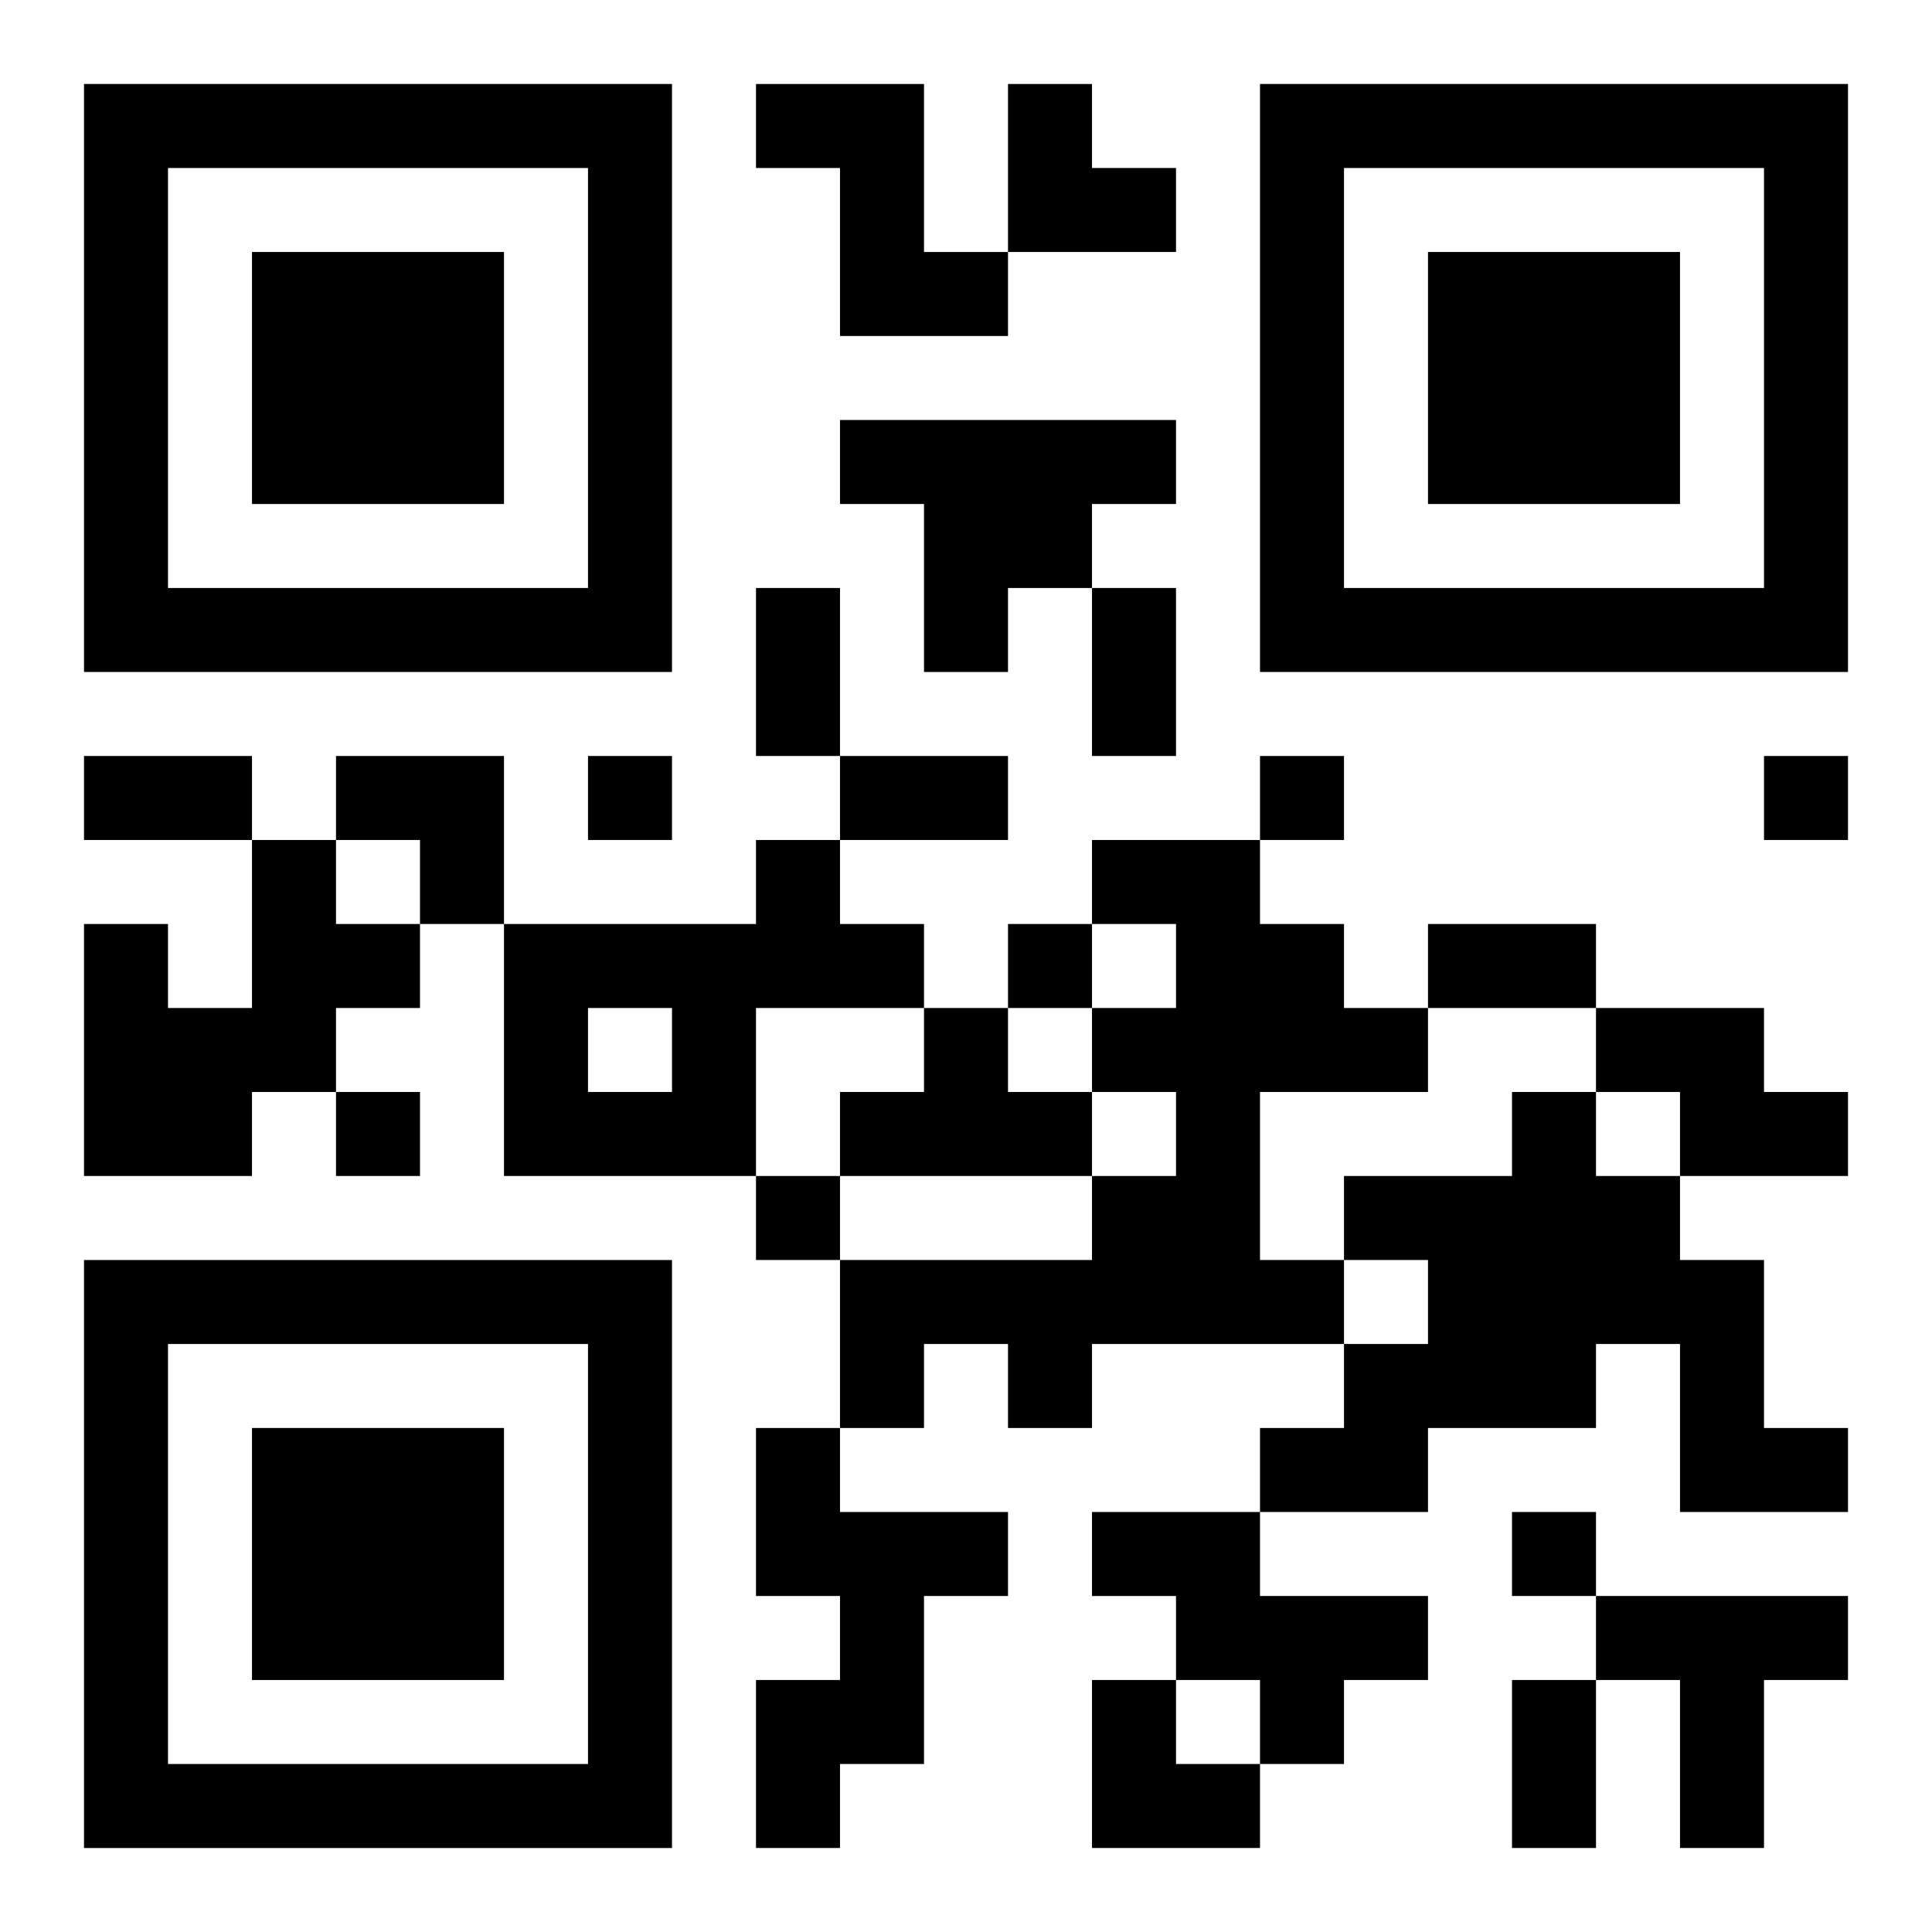
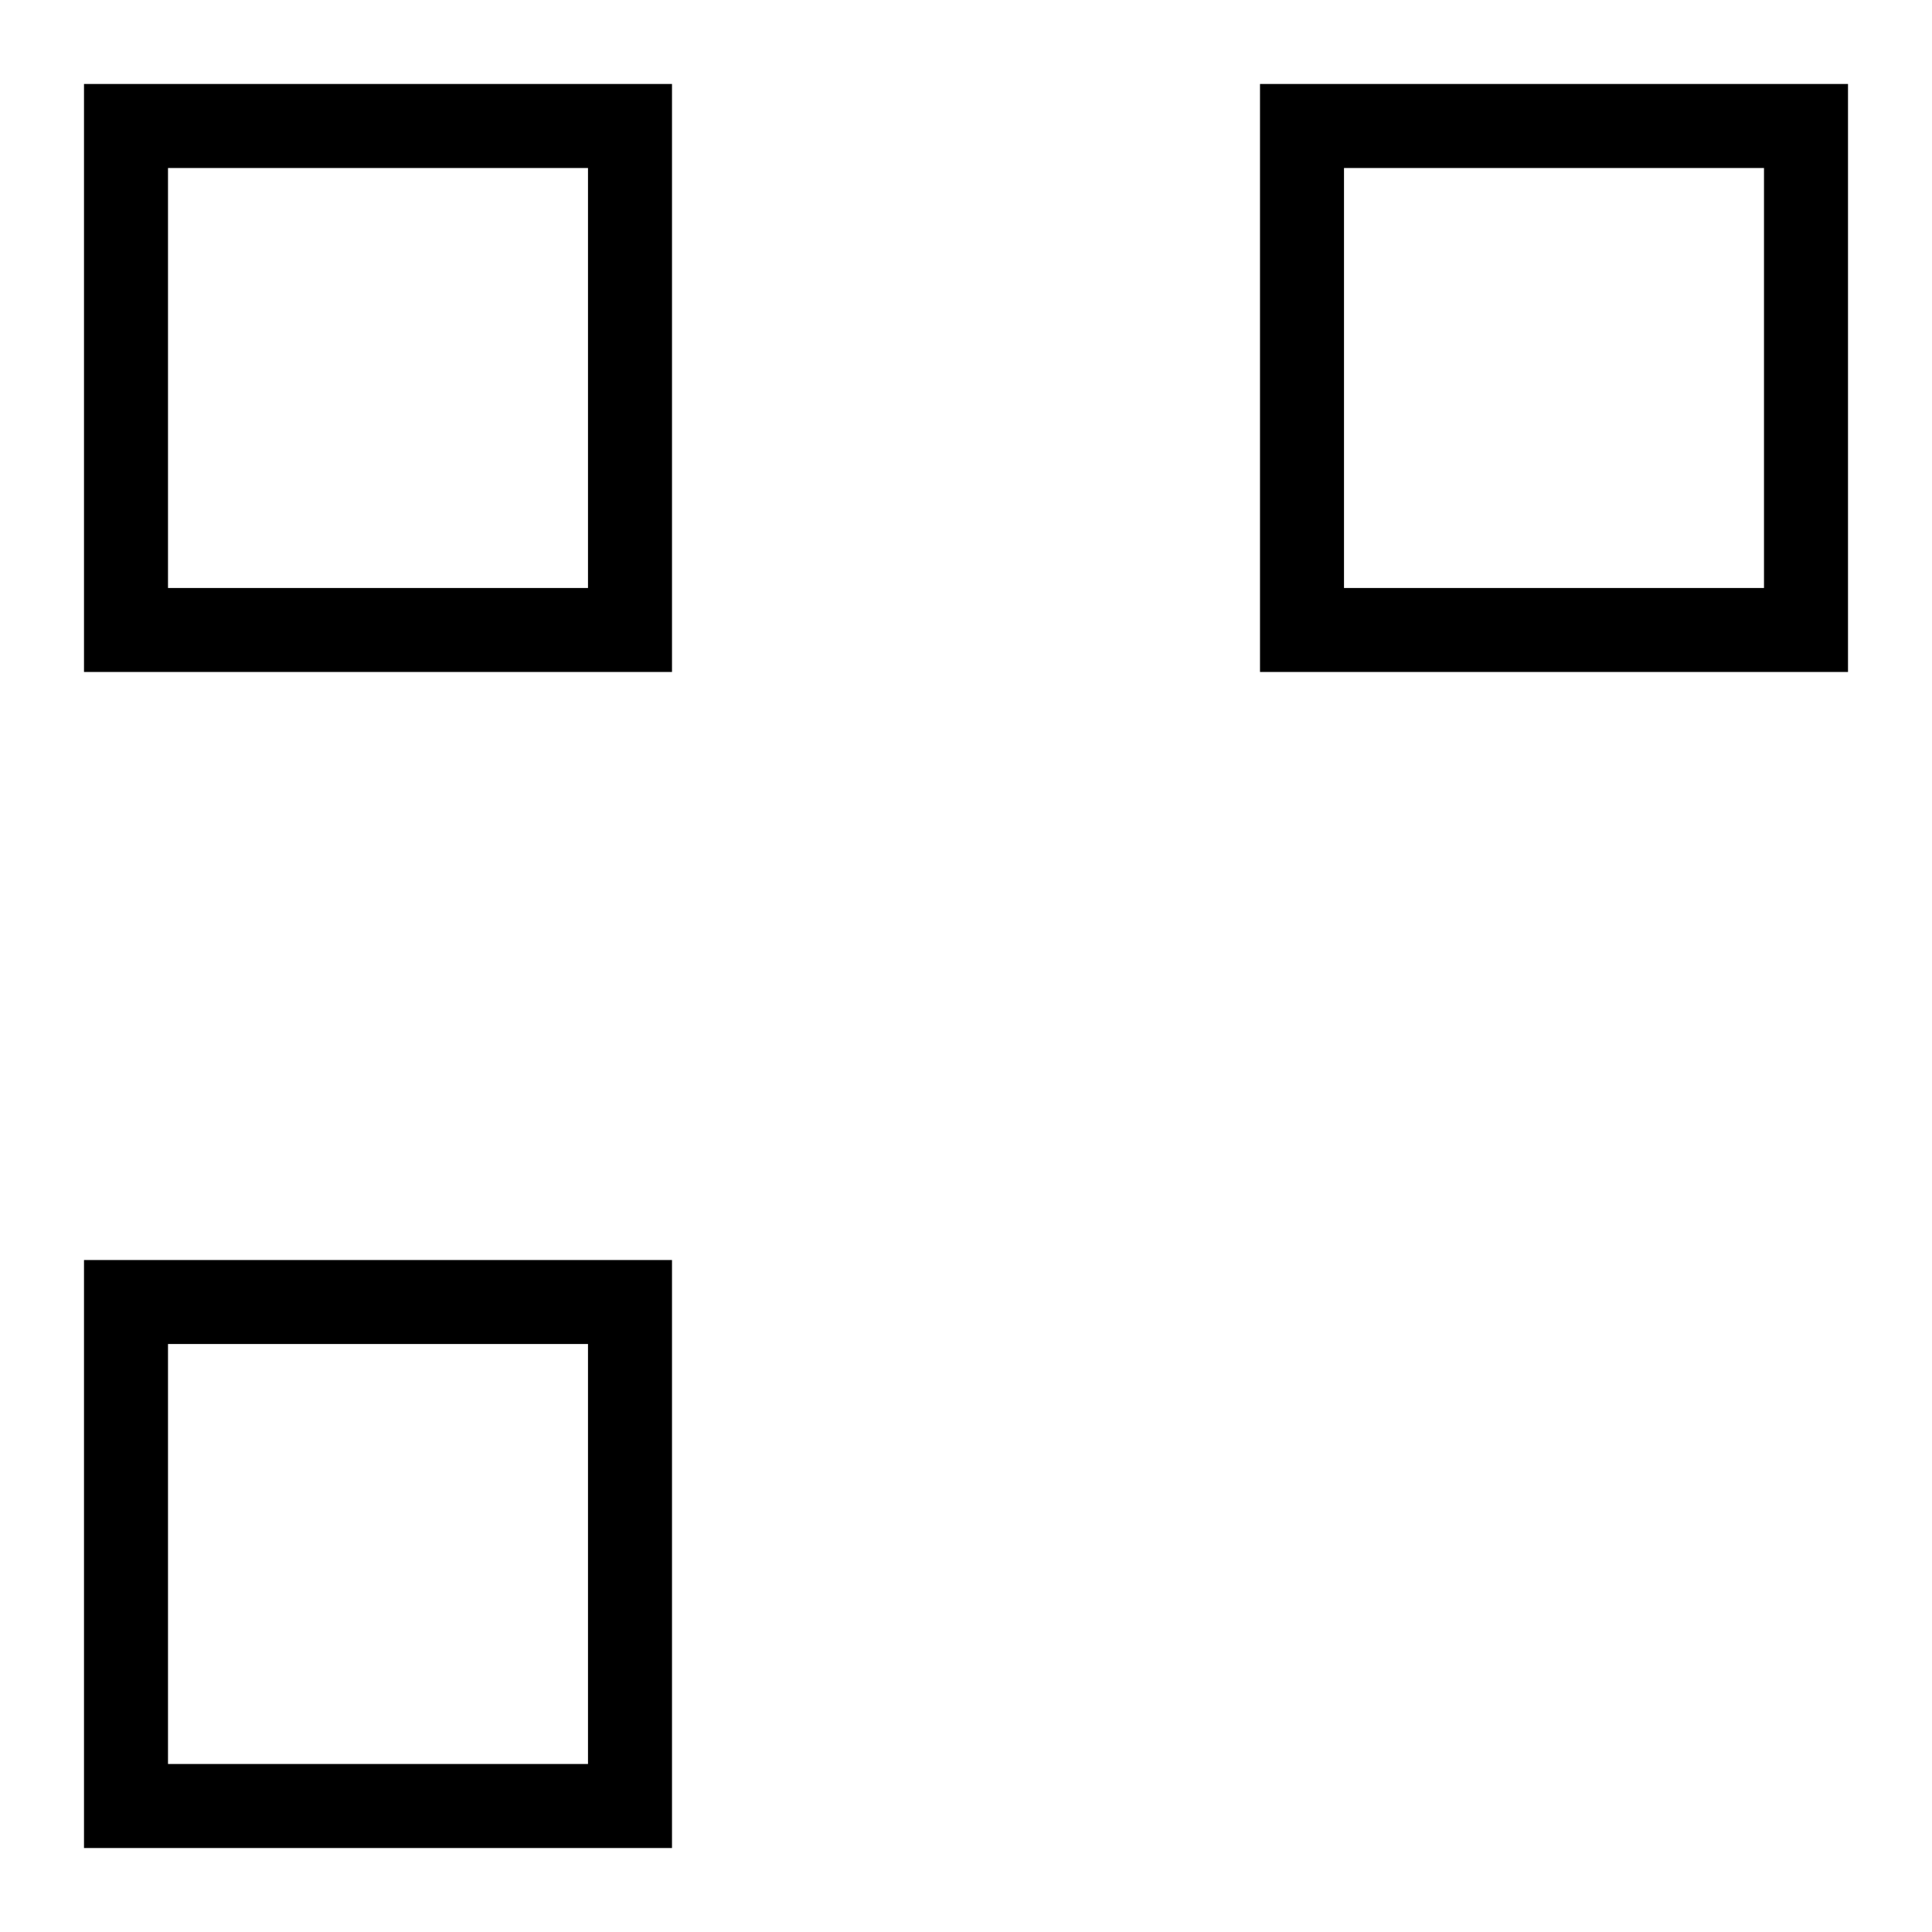
<svg xmlns="http://www.w3.org/2000/svg" xmlns:xlink="http://www.w3.org/1999/xlink" width="250" height="250" baseProfile="full" version="1.1" viewBox="-1 -1 23 23">
  <symbol id="a">
-     <path d="m0 7v7h7v-7h-7zm1 1h5v5h-5v-5zm1 1v3h3v-3h-3z" />
+     <path d="m0 7v7h7v-7h-7zm1 1h5v5h-5v-5zm1 1v3h3h-3z" />
  </symbol>
  <use y="-7" xlink:href="#a" />
  <use y="7" xlink:href="#a" />
  <use x="14" y="-7" xlink:href="#a" />
-   <path d="m8 0h2v2h1v1h-2v-2h-1v-1m1 4h4v1h-1v1h-1v1h-1v-2h-1v-1m-7 5h1v1h1v1h-1v1h-1v1h-2v-3h1v1h1v-2m6 0h1v1h1v1h-2v2h-3v-3h3v-1m-2 2v1h1v-1h-1m6-2h2v1h1v1h1v1h-2v2h1v1h-3v1h-1v-1h-1v1h-1v-2h3v-1h1v-1h-1v-1h1v-1h-1v-1m-2 2h1v1h1v1h-3v-1h1v-1m8 0h2v1h1v1h-2v-1h-1v-1m-1 1h1v1h1v1h1v2h1v1h-2v-2h-1v1h-2v1h-2v-1h1v-1h1v-1h-1v-1h2v-1m-9 4h1v1h2v1h-1v2h-1v1h-1v-2h1v-1h-1v-2m4 1h2v1h2v1h-1v1h-1v-1h-1v-1h-1v-1m6 1h3v1h-1v2h-1v-2h-1v-1m-12-10v1h1v-1h-1m8 0v1h1v-1h-1m6 0v1h1v-1h-1m-9 2v1h1v-1h-1m-8 2v1h1v-1h-1m5 1v1h1v-1h-1m9 4v1h1v-1h-1m-9-11h1v2h-1v-2m4 0h1v2h-1v-2m-12 2h2v1h-2v-1m9 0h2v1h-2v-1m7 2h2v1h-2v-1m1 9h1v2h-1v-2m-6-19h1v1h1v1h-2zm-8 8h2v2h-1v-1h-1zm9 11h1v1h1v1h-2z" />
</svg>